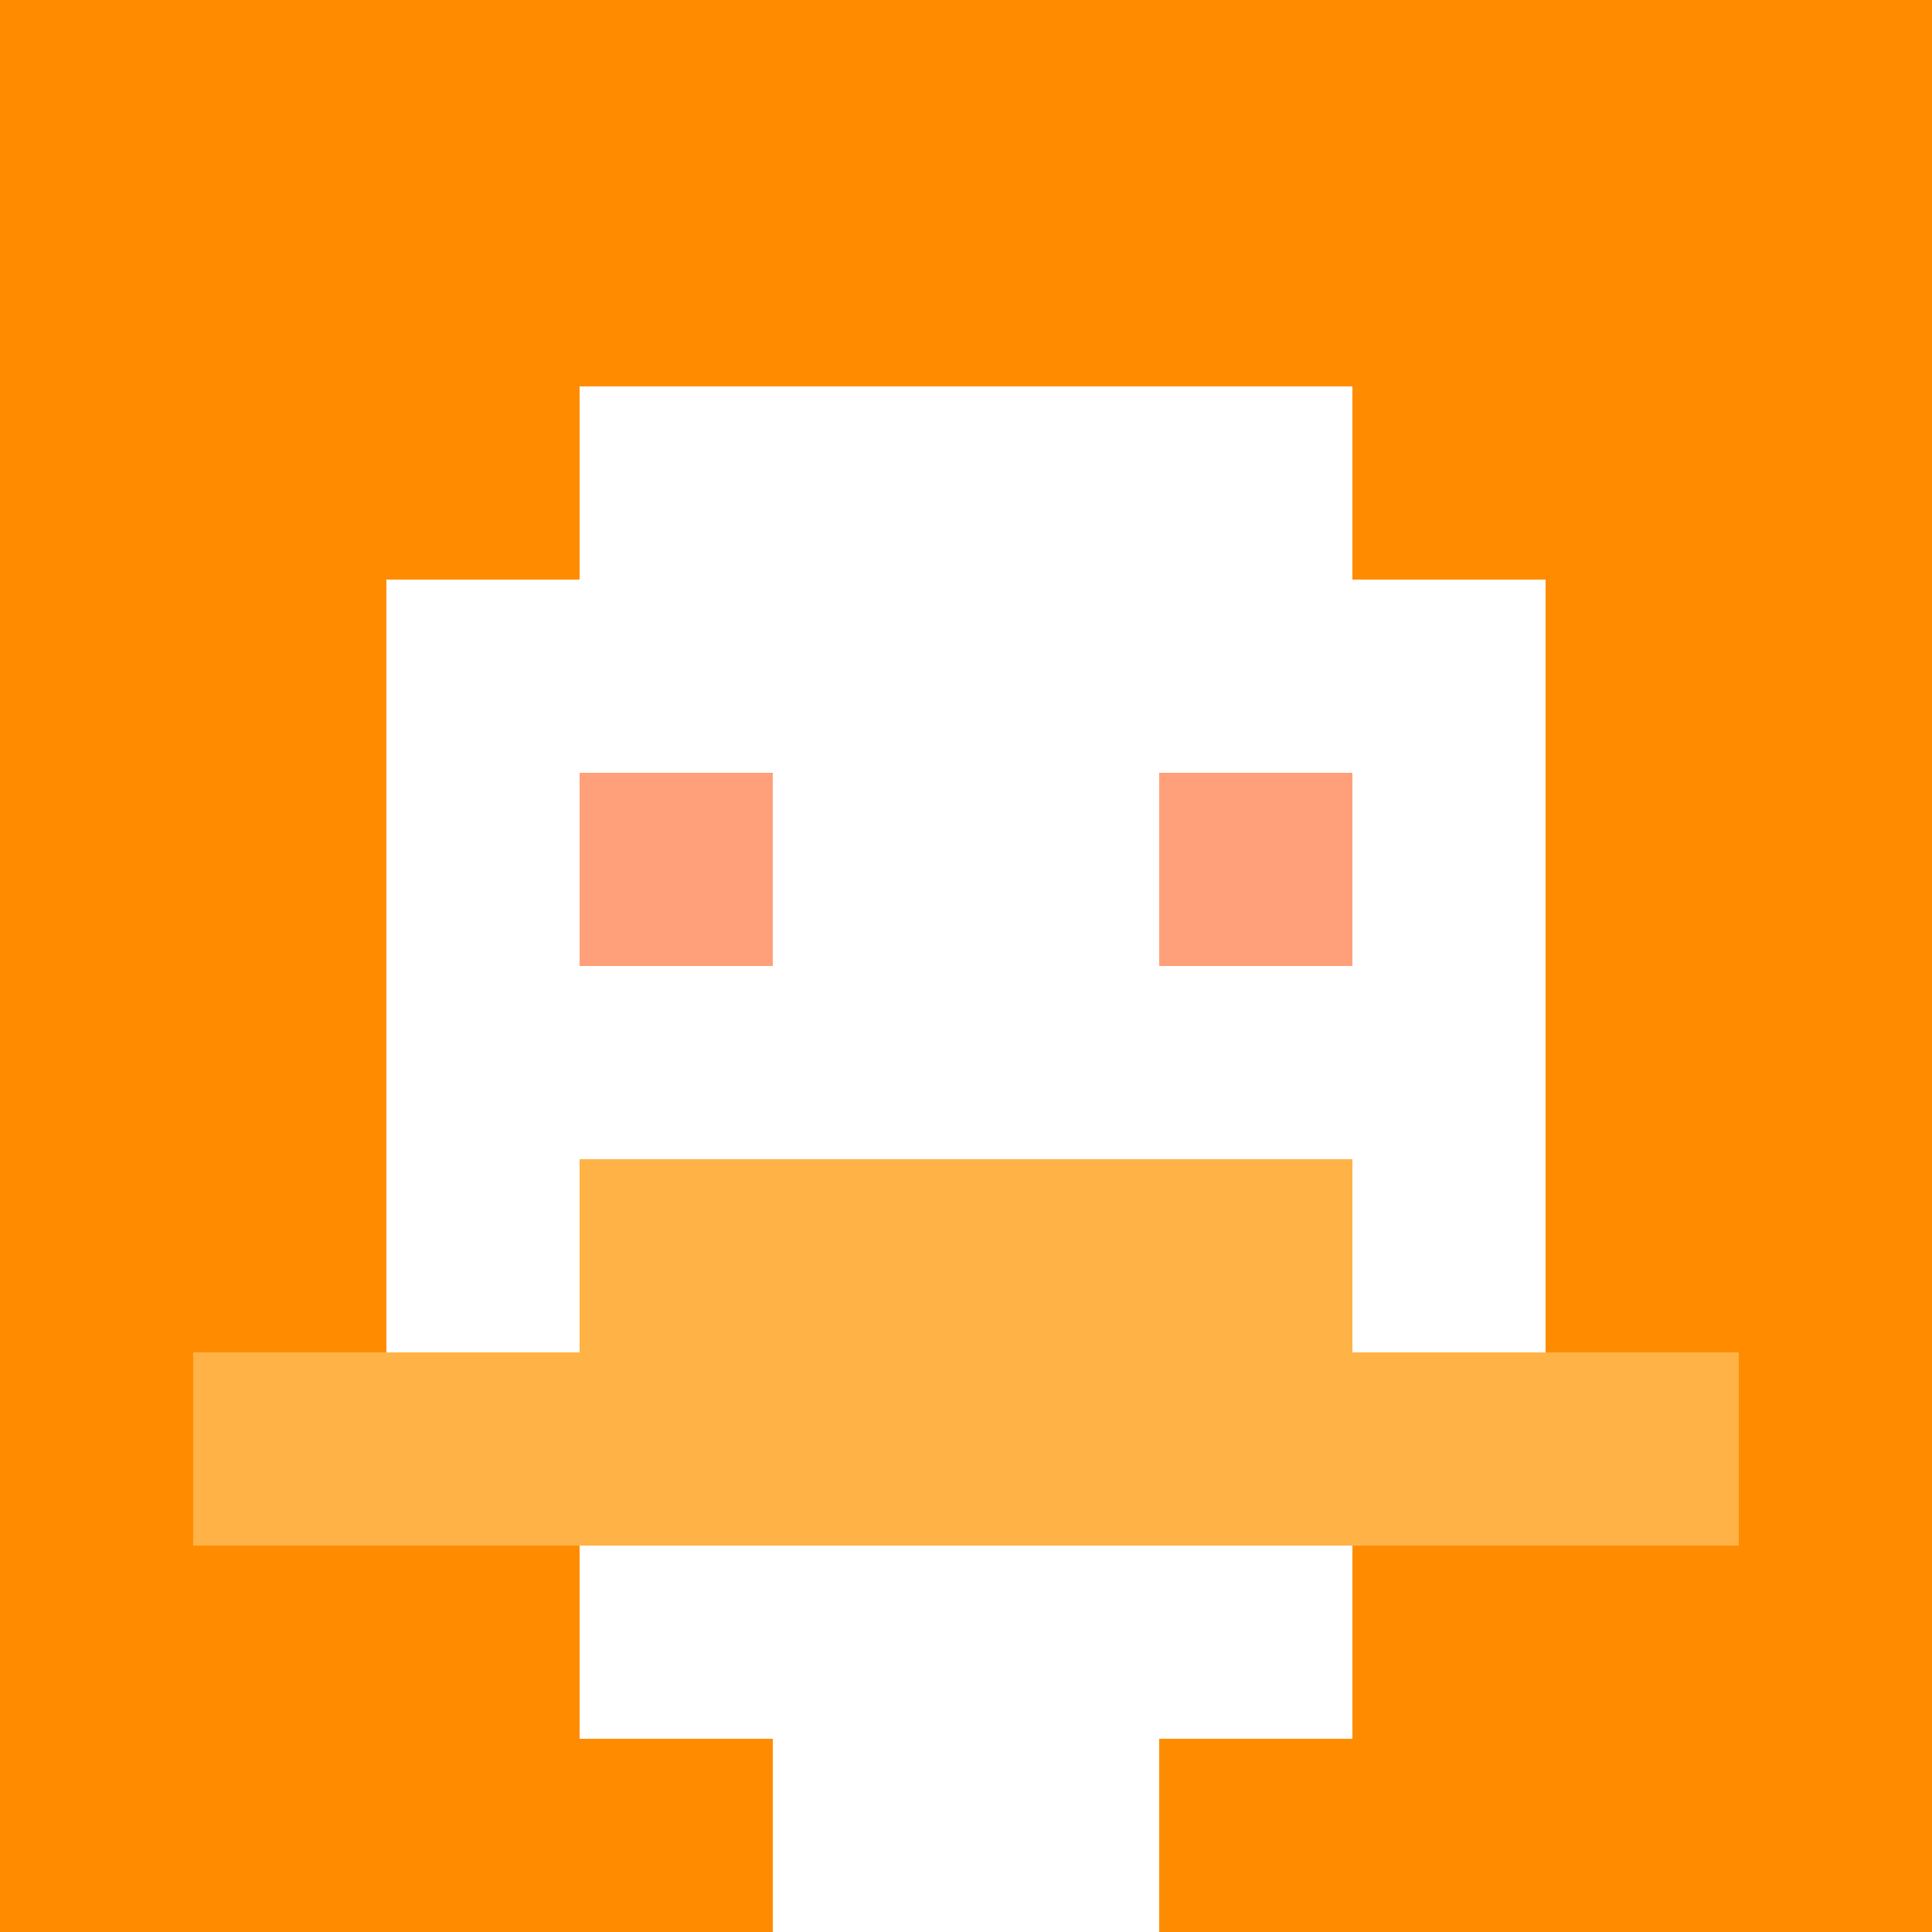
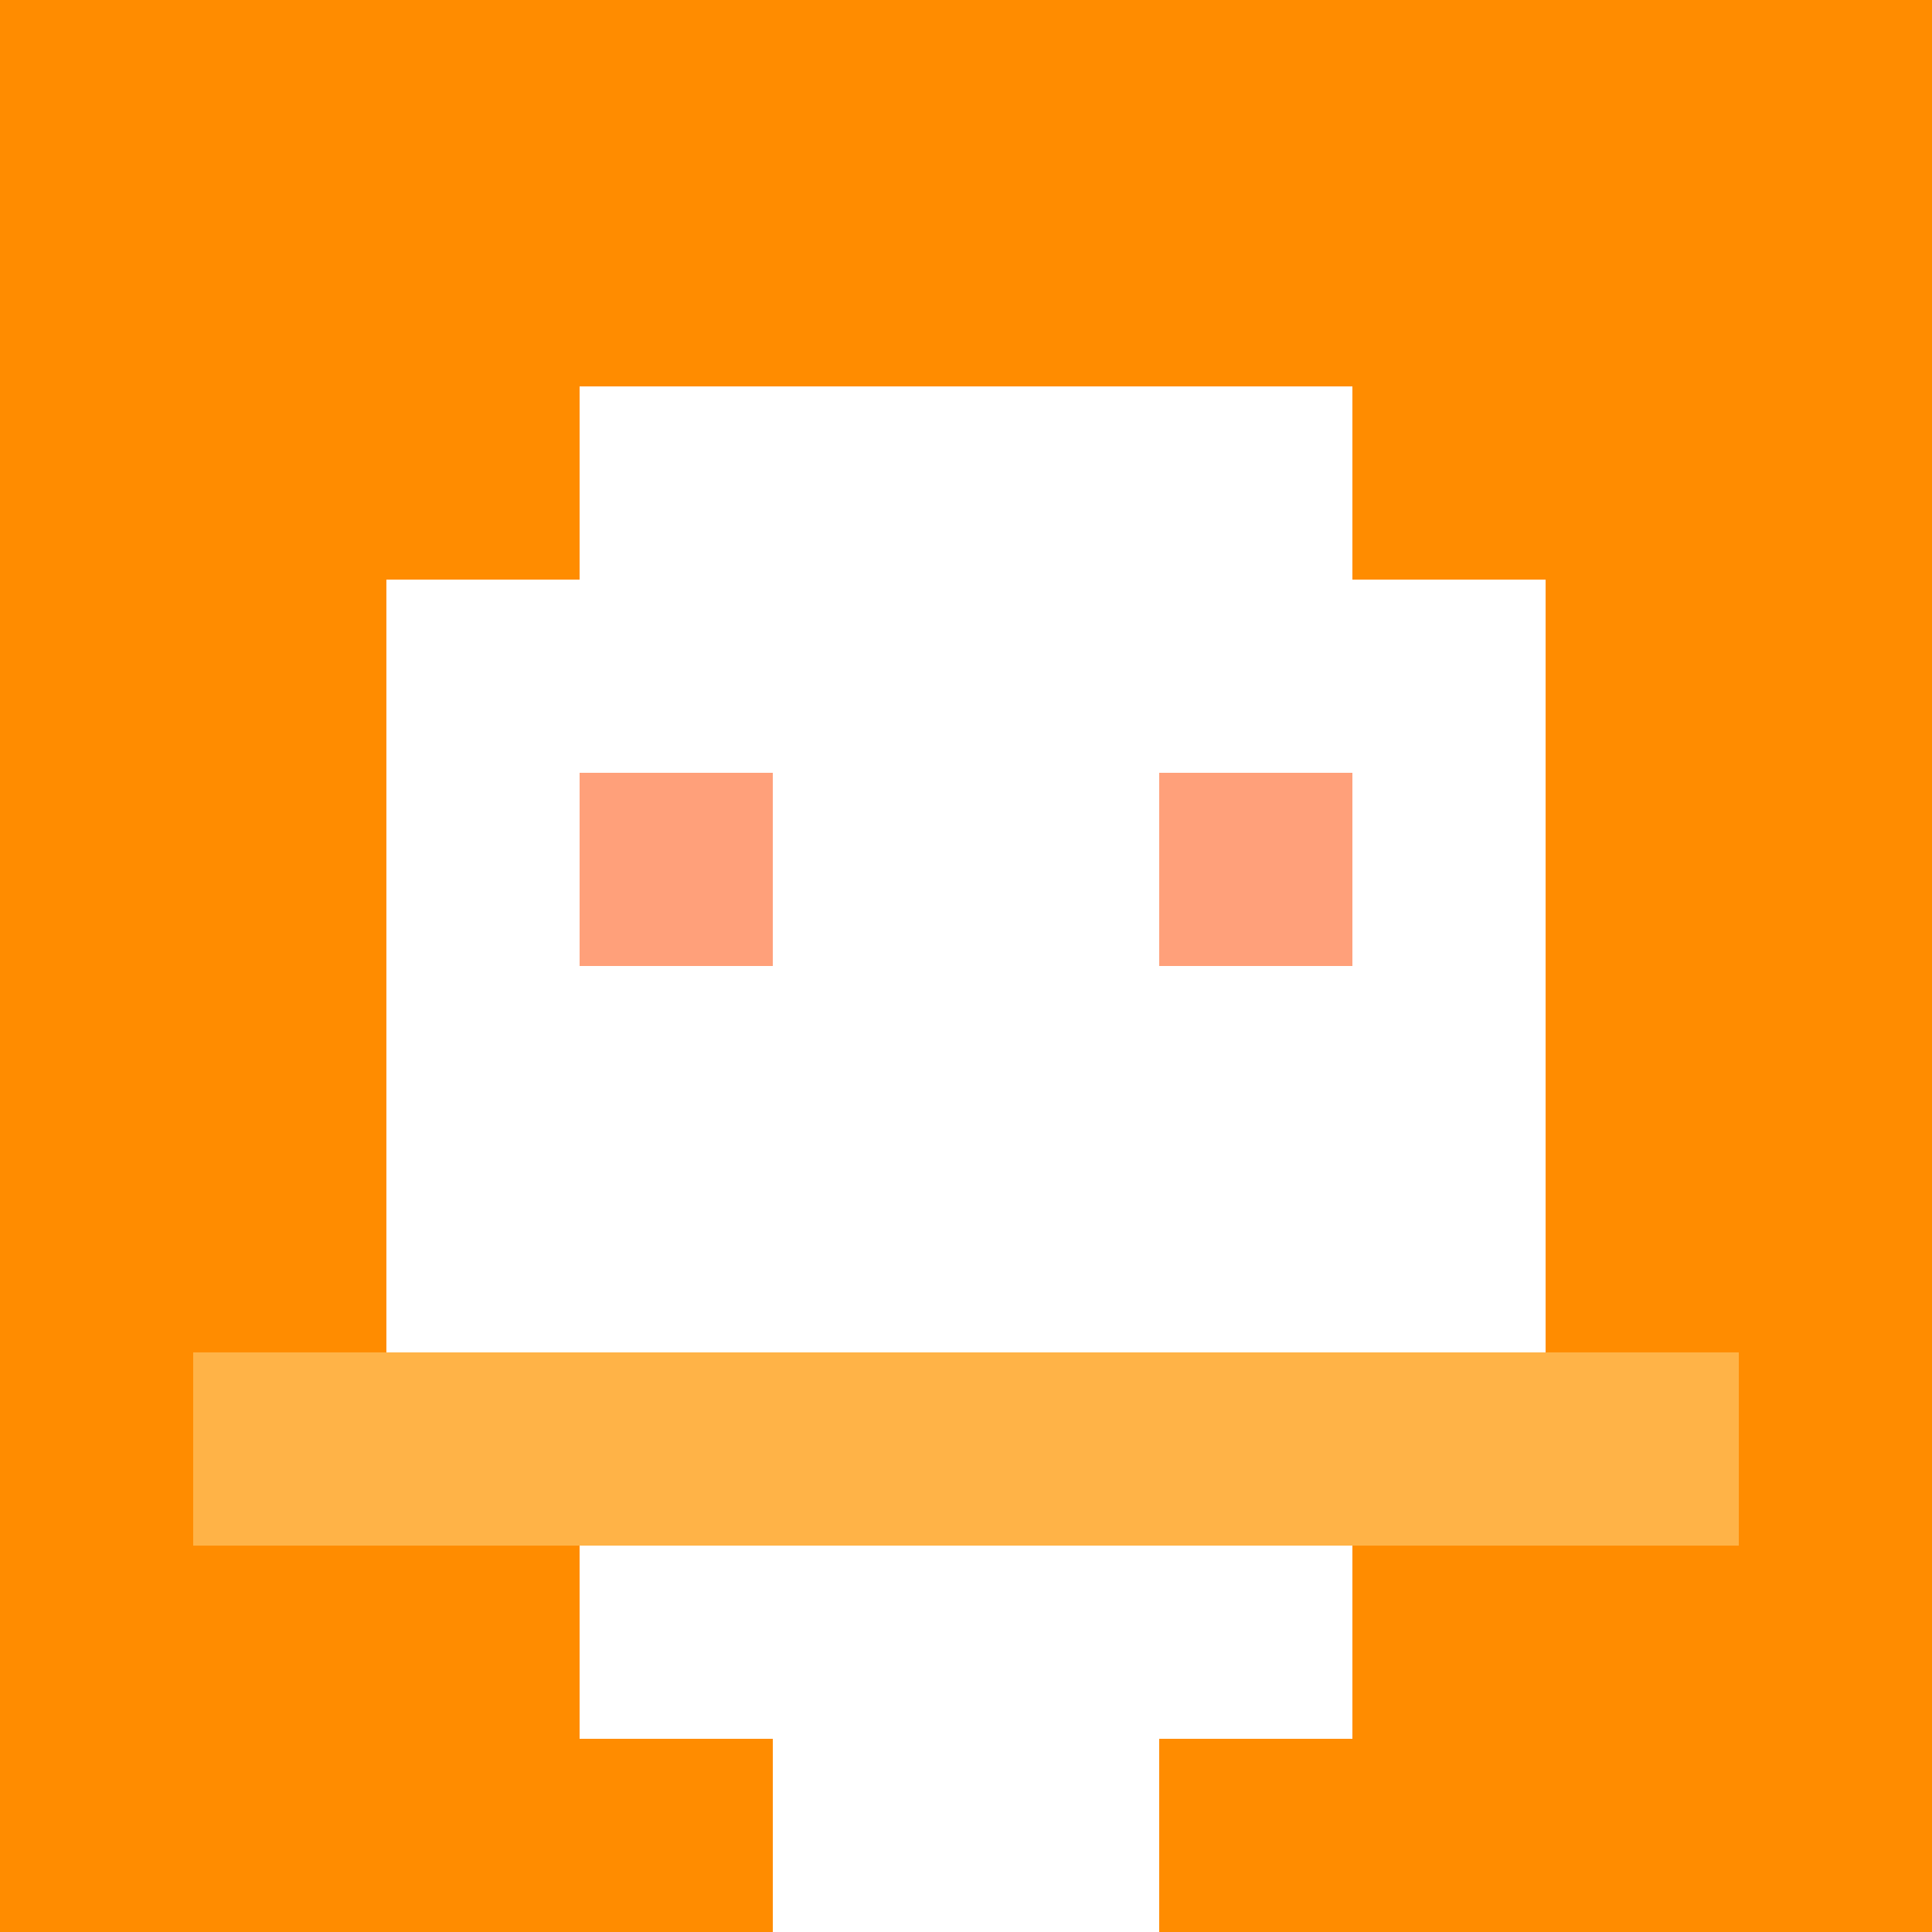
<svg xmlns="http://www.w3.org/2000/svg" version="1.1" width="600" height="600" viewBox="0 0 123 123">
  <title>'goose-pfp-classic' by Dmitri Cherniak</title>
  <desc>The Goose Is Loose (Orange Edition)</desc>
  <rect width="100%" height="100%" fill="#060404" />
  <g>
    <g id="0-0">
      <rect x="0" y="0" height="123" width="123" fill="#FF8C00" />
      <g>
        <rect id="0-0-3-2-4-7" x="36.9" y="24.6" width="49.2" height="86.1" fill="#FFFFFF" />
        <rect id="0-0-2-3-6-5" x="24.6" y="36.9" width="73.8" height="61.5" fill="#FFFFFF" />
        <rect id="0-0-4-8-2-2" x="49.2" y="98.4" width="24.6" height="24.6" fill="#FFFFFF" />
        <rect id="0-0-1-7-8-1" x="12.3" y="86.1" width="98.4" height="12.3" fill="#FFB347" />
-         <rect id="0-0-3-6-4-2" x="36.9" y="73.8" width="49.2" height="24.6" fill="#FFB347" />
        <rect id="0-0-3-4-1-1" x="36.9" y="49.2" width="12.3" height="12.3" fill="#FFA07A" />
        <rect id="0-0-6-4-1-1" x="73.8" y="49.2" width="12.3" height="12.3" fill="#FFA07A" />
      </g>
    </g>
  </g>
</svg>